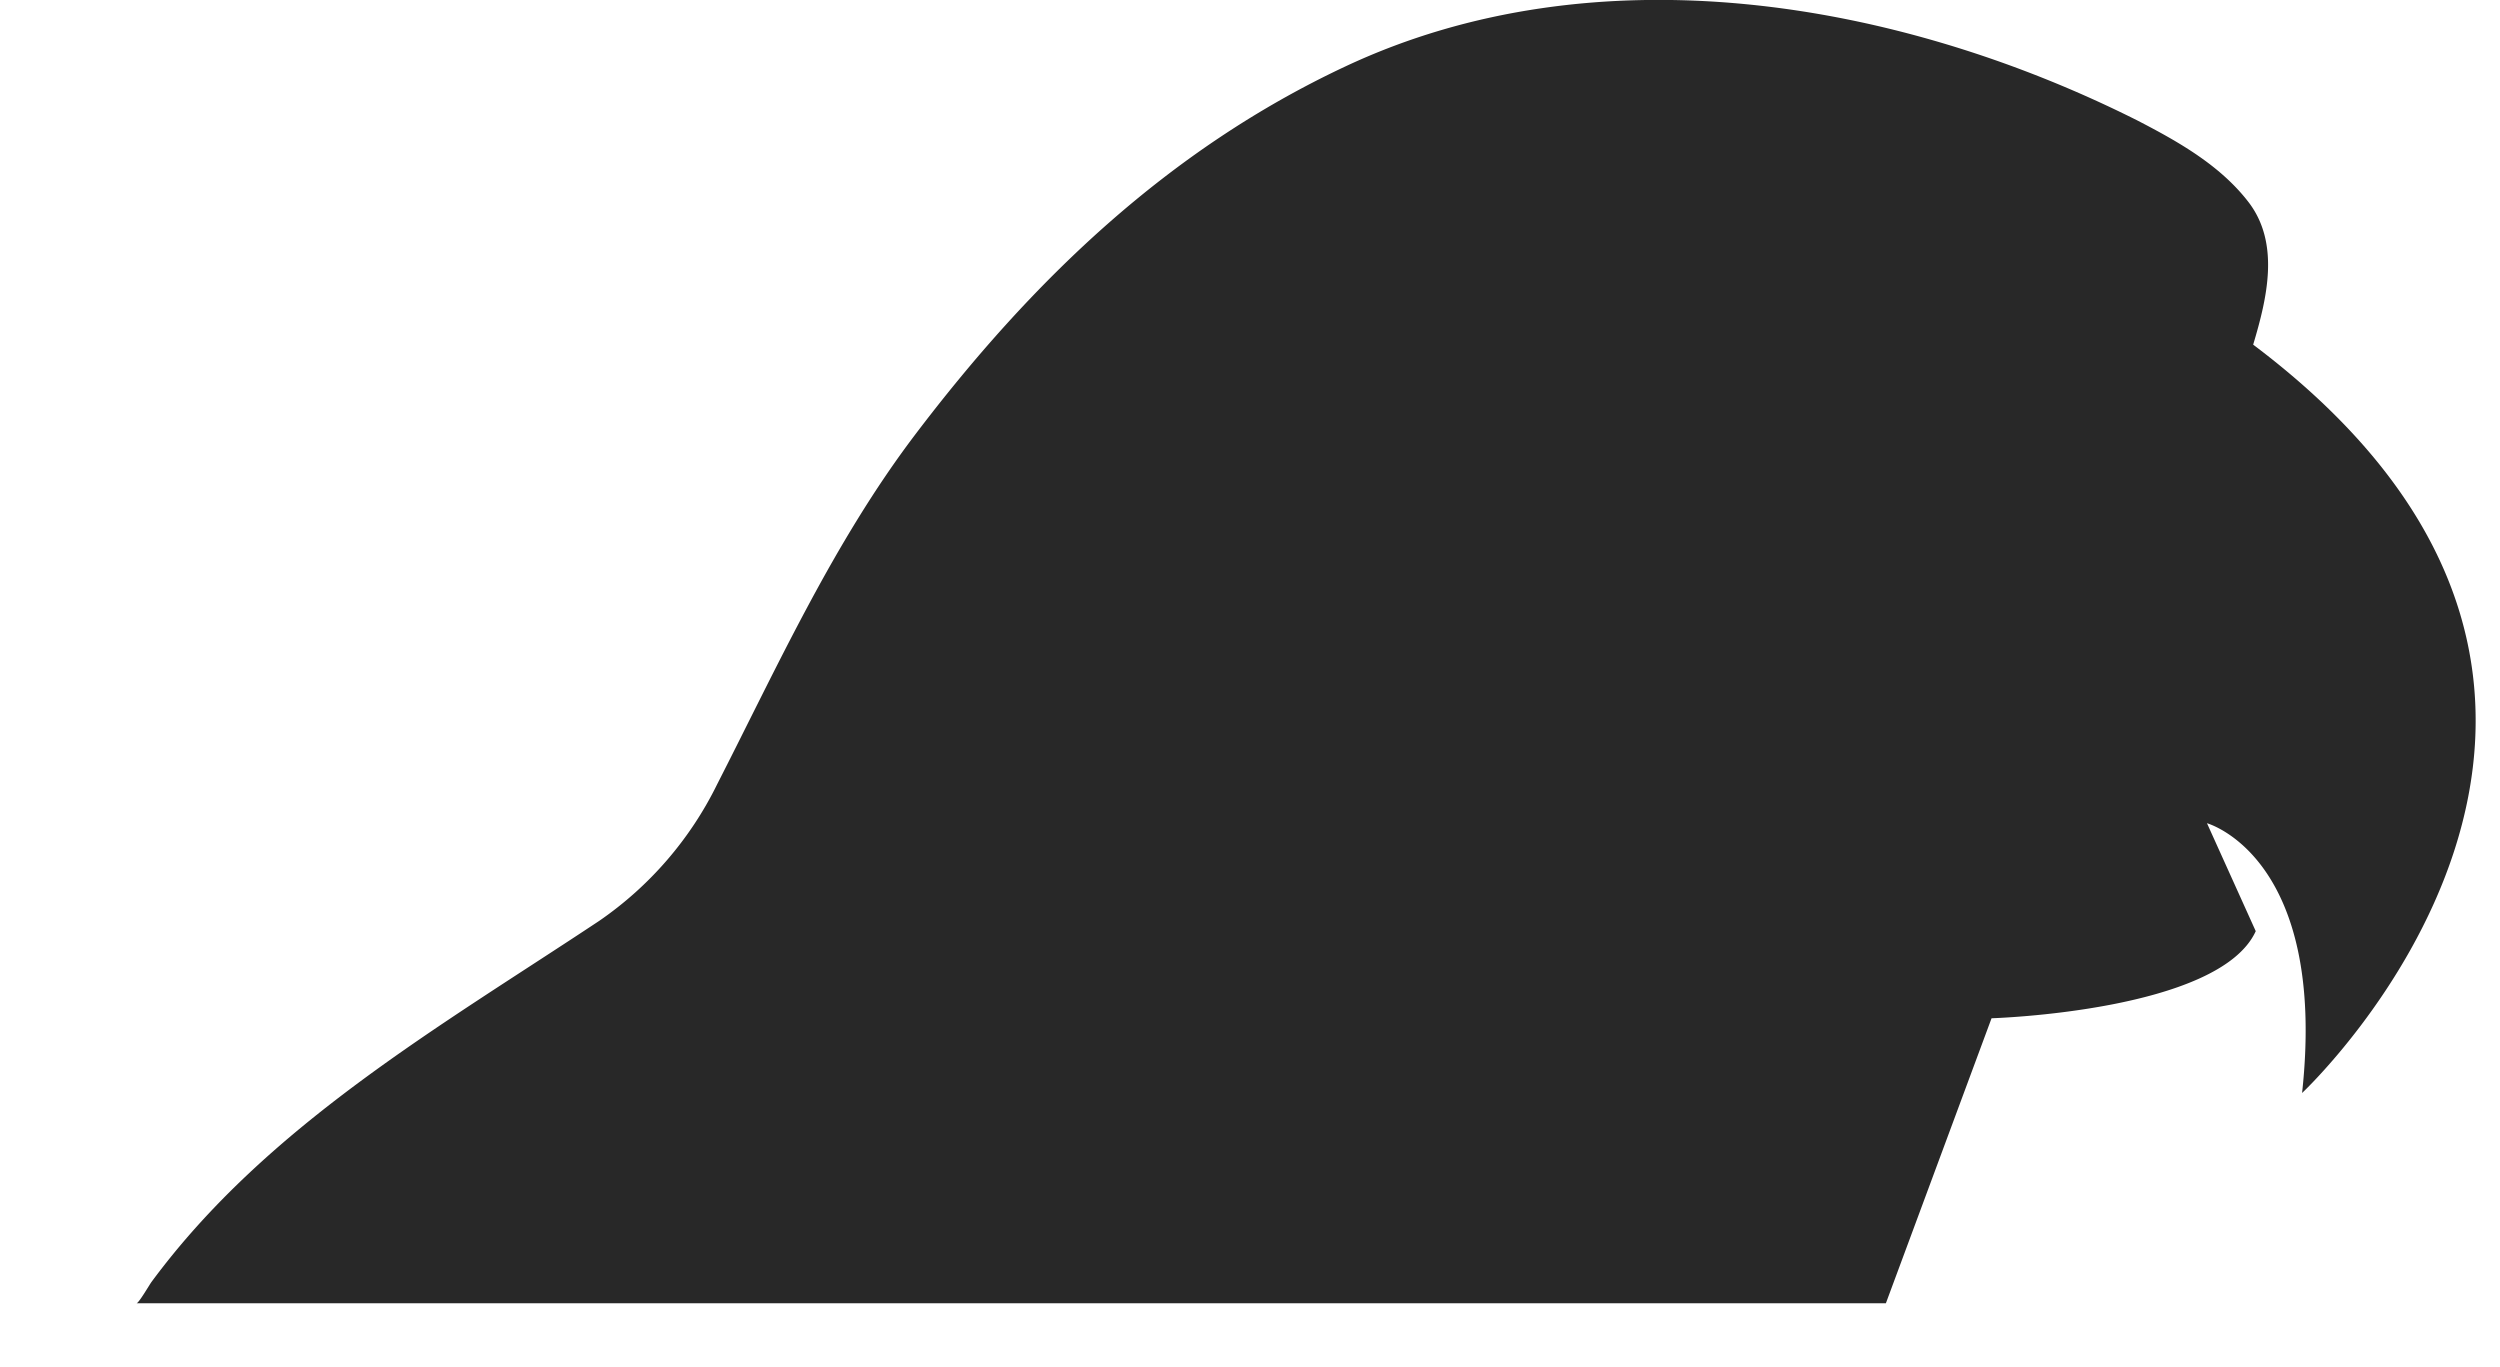
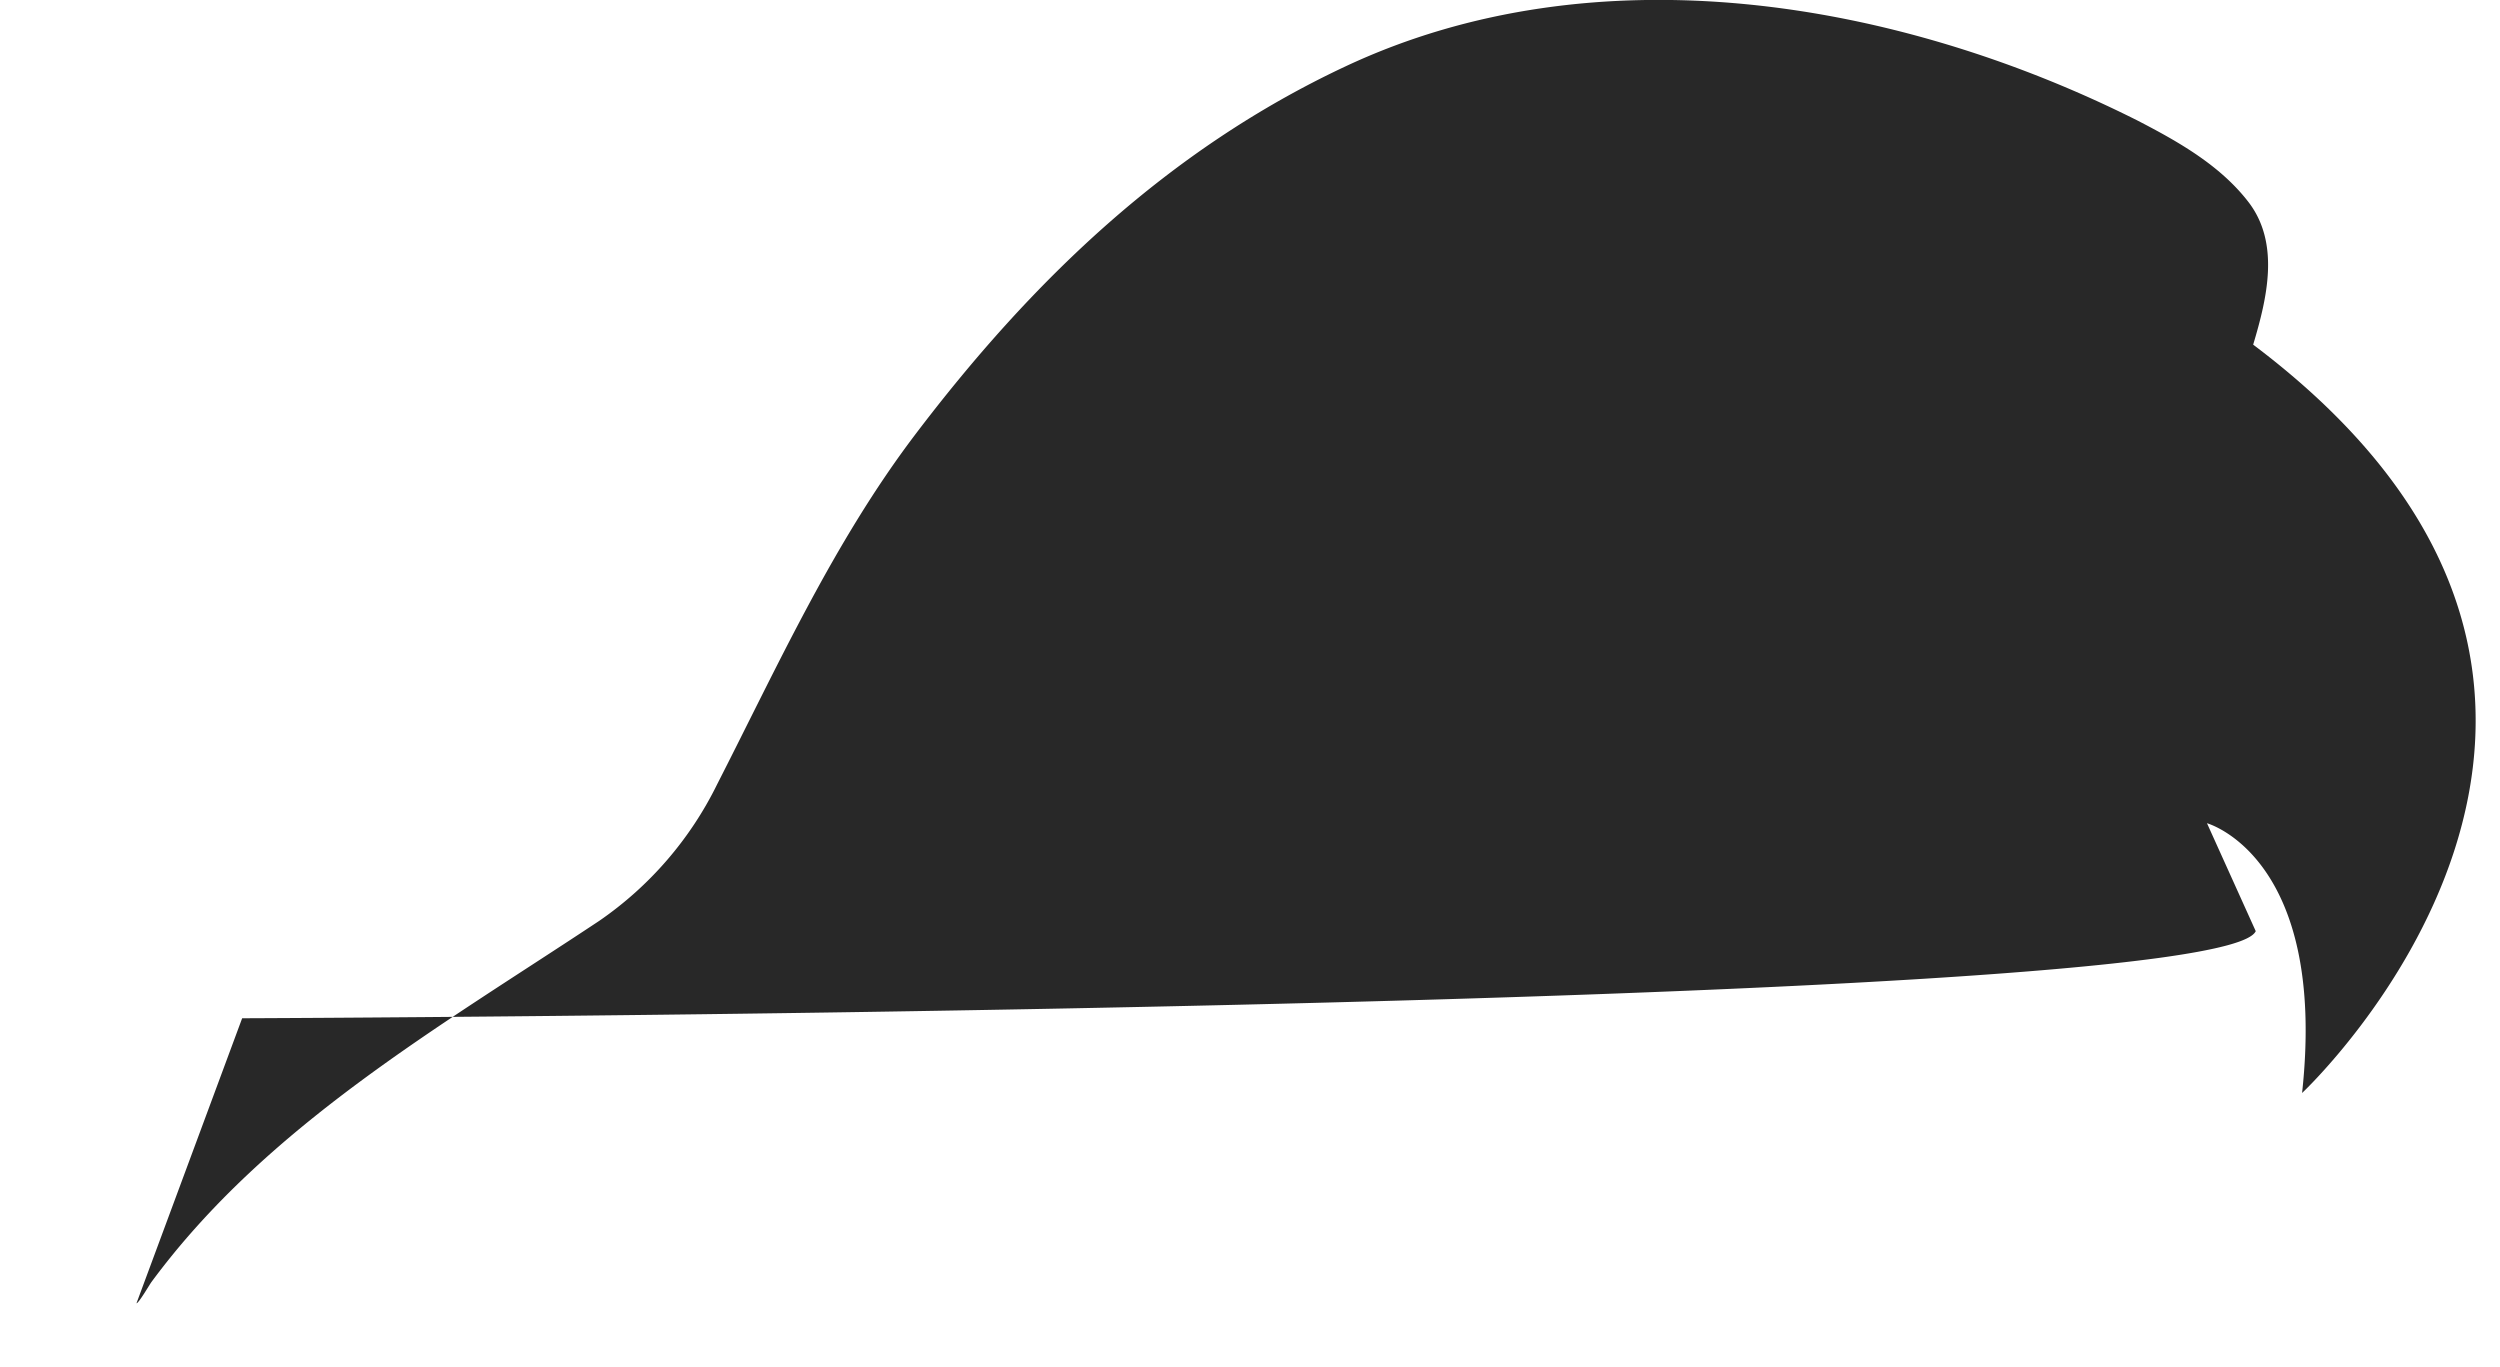
<svg xmlns="http://www.w3.org/2000/svg" viewBox="100 0 165.6 90.57">
  <defs>
    <style>.cls-1{fill:#282828;}</style>
  </defs>
  <title>Hotel des arts</title>
  <g id="Calque_2" data-name="Hotel des arts">
    <g id="des_Arts" data-name="des Arts">
-       <path class="cls-1" d="M249.25,22.83c.92-3.08,1.8-6.72-.33-9.47-1.89-2.44-4.67-4-7.38-5.4C225.67,0,205.71-3.39,189.12,4.4c-11.75,5.51-20.77,14.19-28.53,24.43-5.38,7.11-9.06,15.24-13.08,23.11A23.61,23.61,0,0,1,139.69,61c-10.54,7-22,13.55-29.65,23.91-.13.17-.85,1.42-1,1.42H224.92l7-18.88S247,67,249.42,61.68l-3.23-7.15s8,2.21,6.3,17.87C252.49,72.4,280.4,46.28,249.25,22.83Z" />
+       <path class="cls-1" d="M249.25,22.83c.92-3.08,1.8-6.72-.33-9.47-1.89-2.44-4.67-4-7.38-5.4C225.67,0,205.71-3.39,189.12,4.4c-11.75,5.51-20.77,14.19-28.53,24.43-5.38,7.11-9.06,15.24-13.08,23.11A23.61,23.61,0,0,1,139.69,61c-10.54,7-22,13.55-29.65,23.91-.13.17-.85,1.42-1,1.42l7-18.88S247,67,249.42,61.68l-3.23-7.15s8,2.21,6.3,17.87C252.49,72.4,280.4,46.28,249.25,22.83Z" />
    </g>
  </g>
</svg>